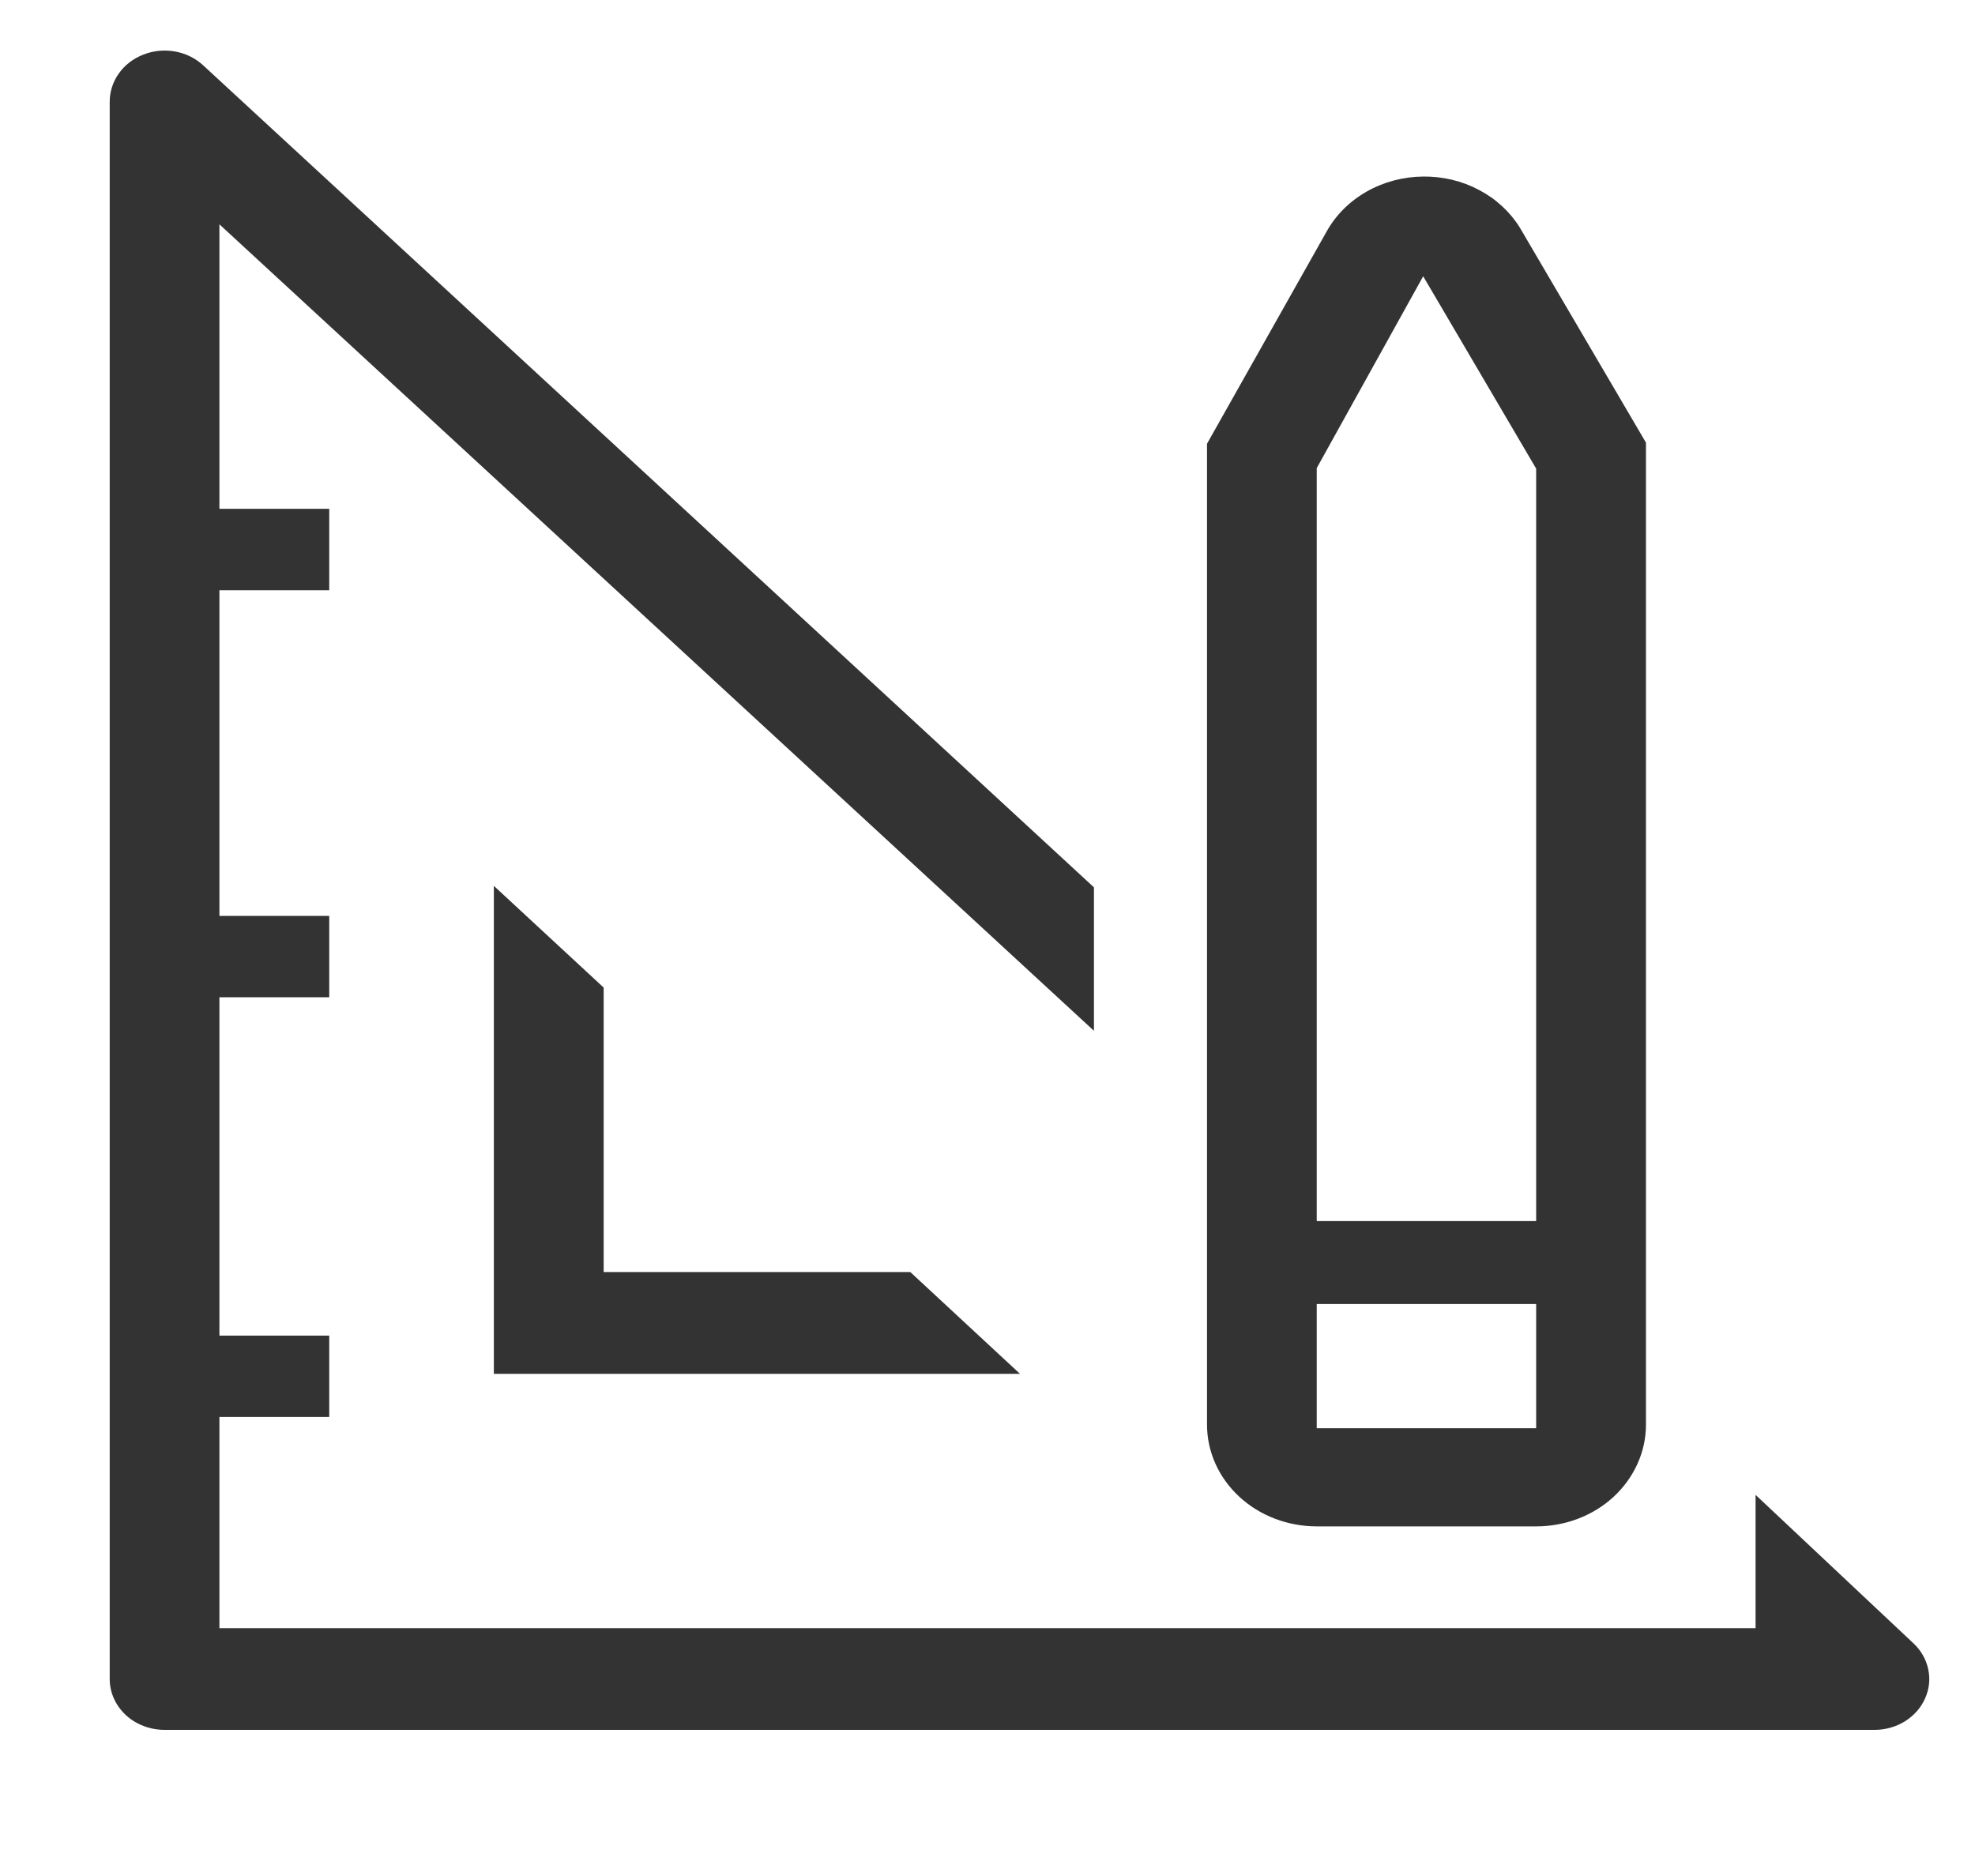
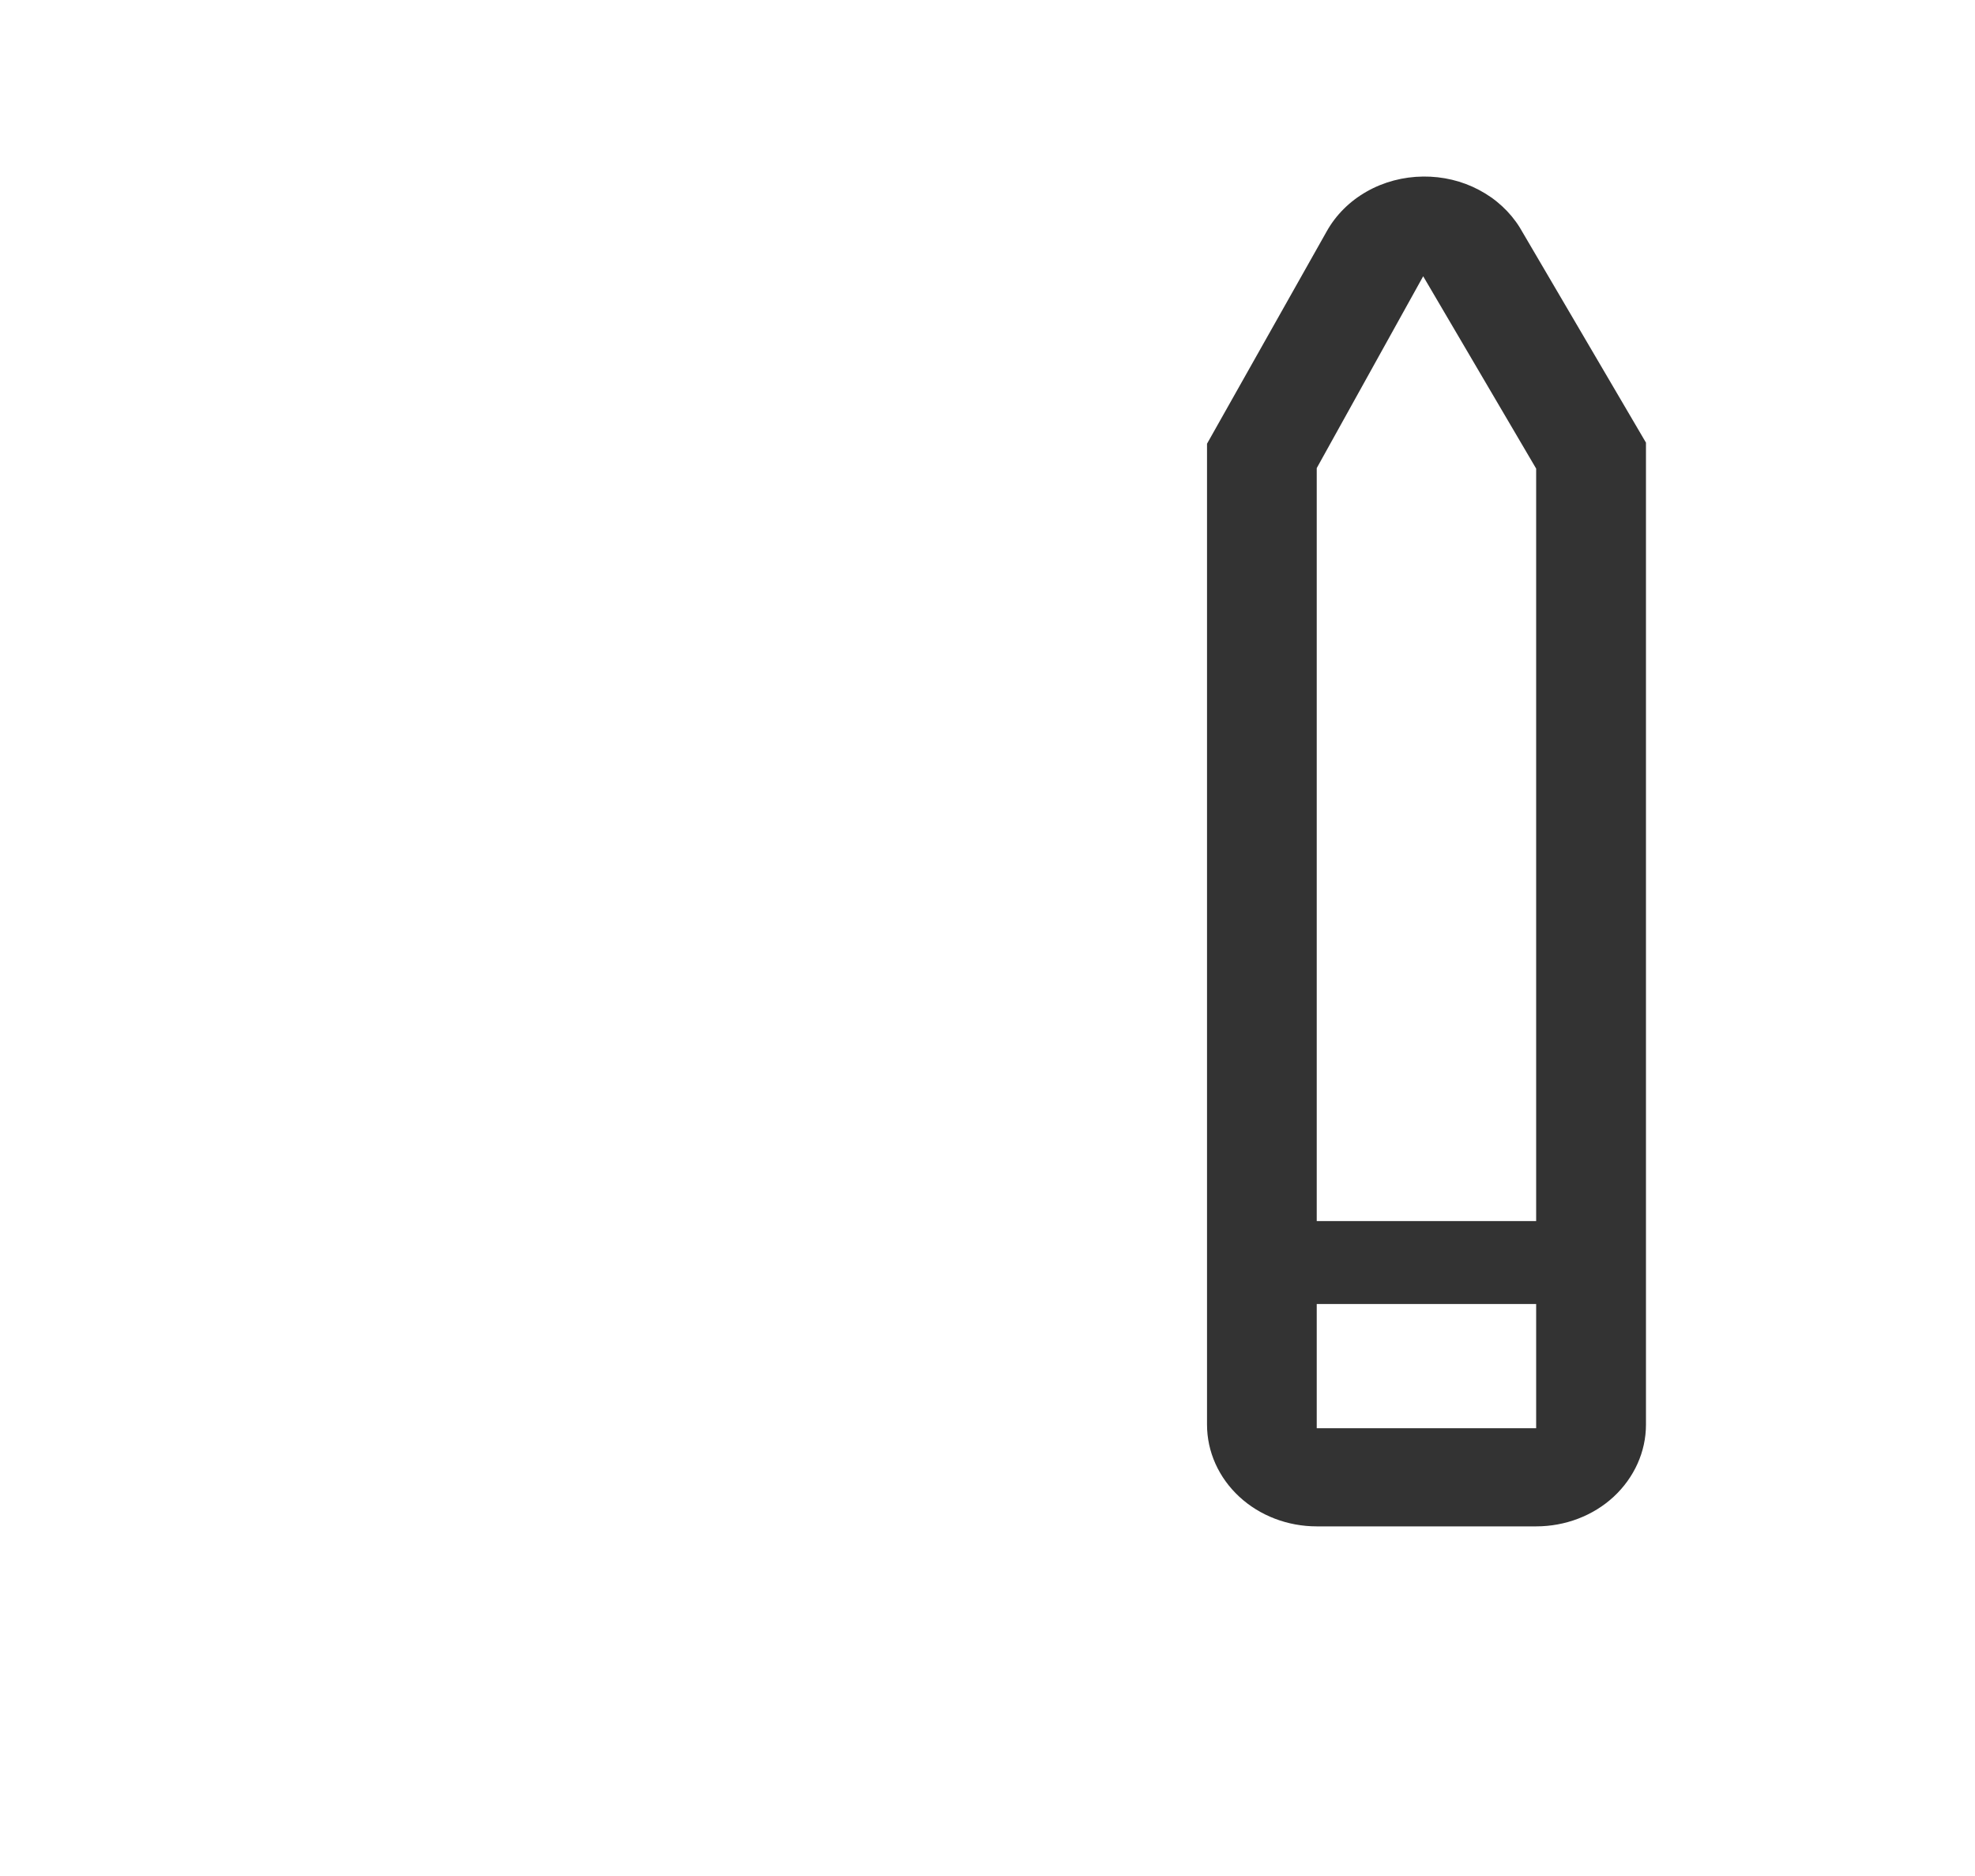
<svg xmlns="http://www.w3.org/2000/svg" width="20" height="19" viewBox="0 0 20 19" fill="none">
-   <path d="M5.001 8.972V13.914H10.329L9.218 12.883H6.113V10.002L5.001 8.972Z" fill="black" fill-opacity="0.8" />
-   <path d="M19.372 16.639L17.778 15.14V16.49H2.222V14.351H3.334V13.527H2.222V10.1H3.334V9.276H2.222V5.978H3.334V5.153H2.222V2.272L11.078 10.44V8.987L2.061 0.665C1.984 0.592 1.884 0.542 1.776 0.522C1.668 0.502 1.556 0.512 1.454 0.552C1.352 0.591 1.265 0.657 1.204 0.743C1.143 0.828 1.111 0.928 1.111 1.031V17.005C1.111 17.142 1.17 17.273 1.274 17.37C1.378 17.466 1.52 17.52 1.667 17.52H18.978C19.088 17.521 19.196 17.491 19.288 17.435C19.38 17.378 19.452 17.297 19.494 17.203C19.537 17.108 19.548 17.004 19.526 16.904C19.504 16.803 19.451 16.711 19.372 16.639Z" fill="black" fill-opacity="0.8" />
  <path d="M13.334 15.459H15.556C15.851 15.459 16.134 15.351 16.342 15.158C16.55 14.964 16.668 14.702 16.668 14.429V4.483L15.39 2.304C15.291 2.145 15.148 2.013 14.976 1.923C14.805 1.832 14.61 1.786 14.412 1.788C14.21 1.79 14.012 1.842 13.84 1.94C13.667 2.038 13.527 2.178 13.434 2.345L12.223 4.494V14.429C12.223 14.702 12.34 14.964 12.549 15.158C12.757 15.351 13.04 15.459 13.334 15.459ZM13.334 4.741L14.412 2.798L15.556 4.746V12.367H13.334V4.741ZM13.334 13.207H15.556V14.465H13.334V13.207Z" fill="black" fill-opacity="0.8" />
</svg>